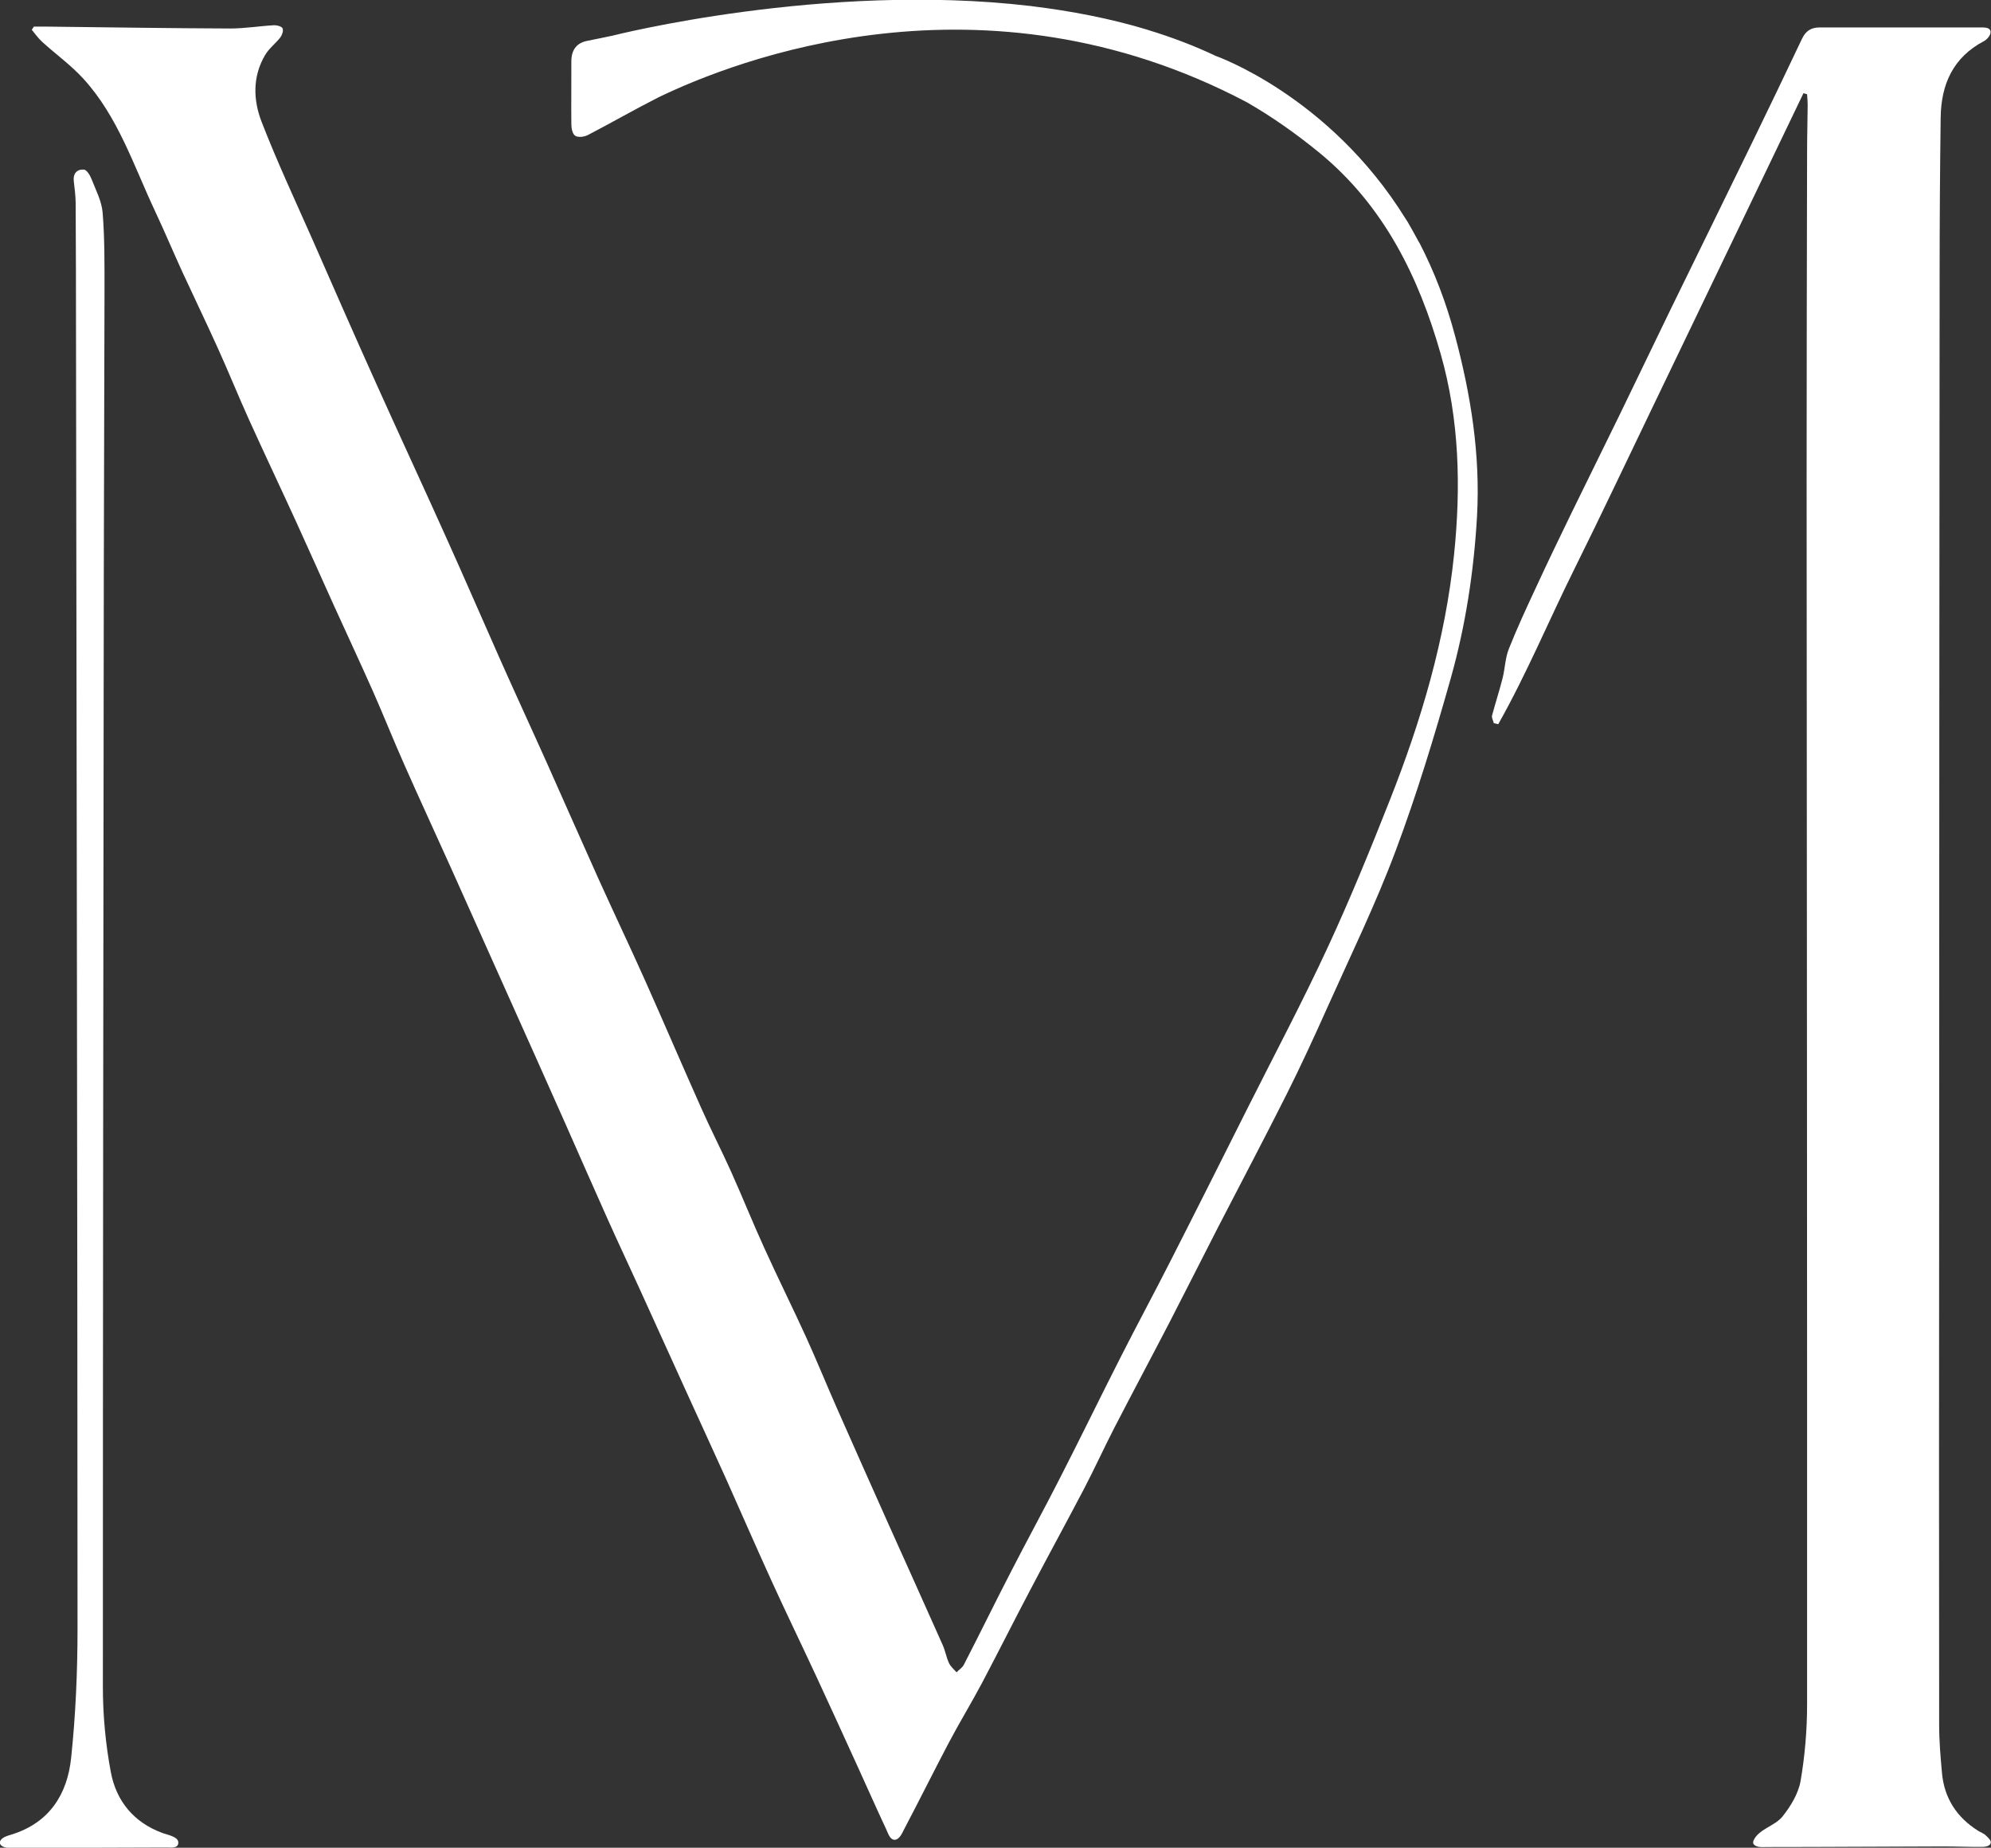
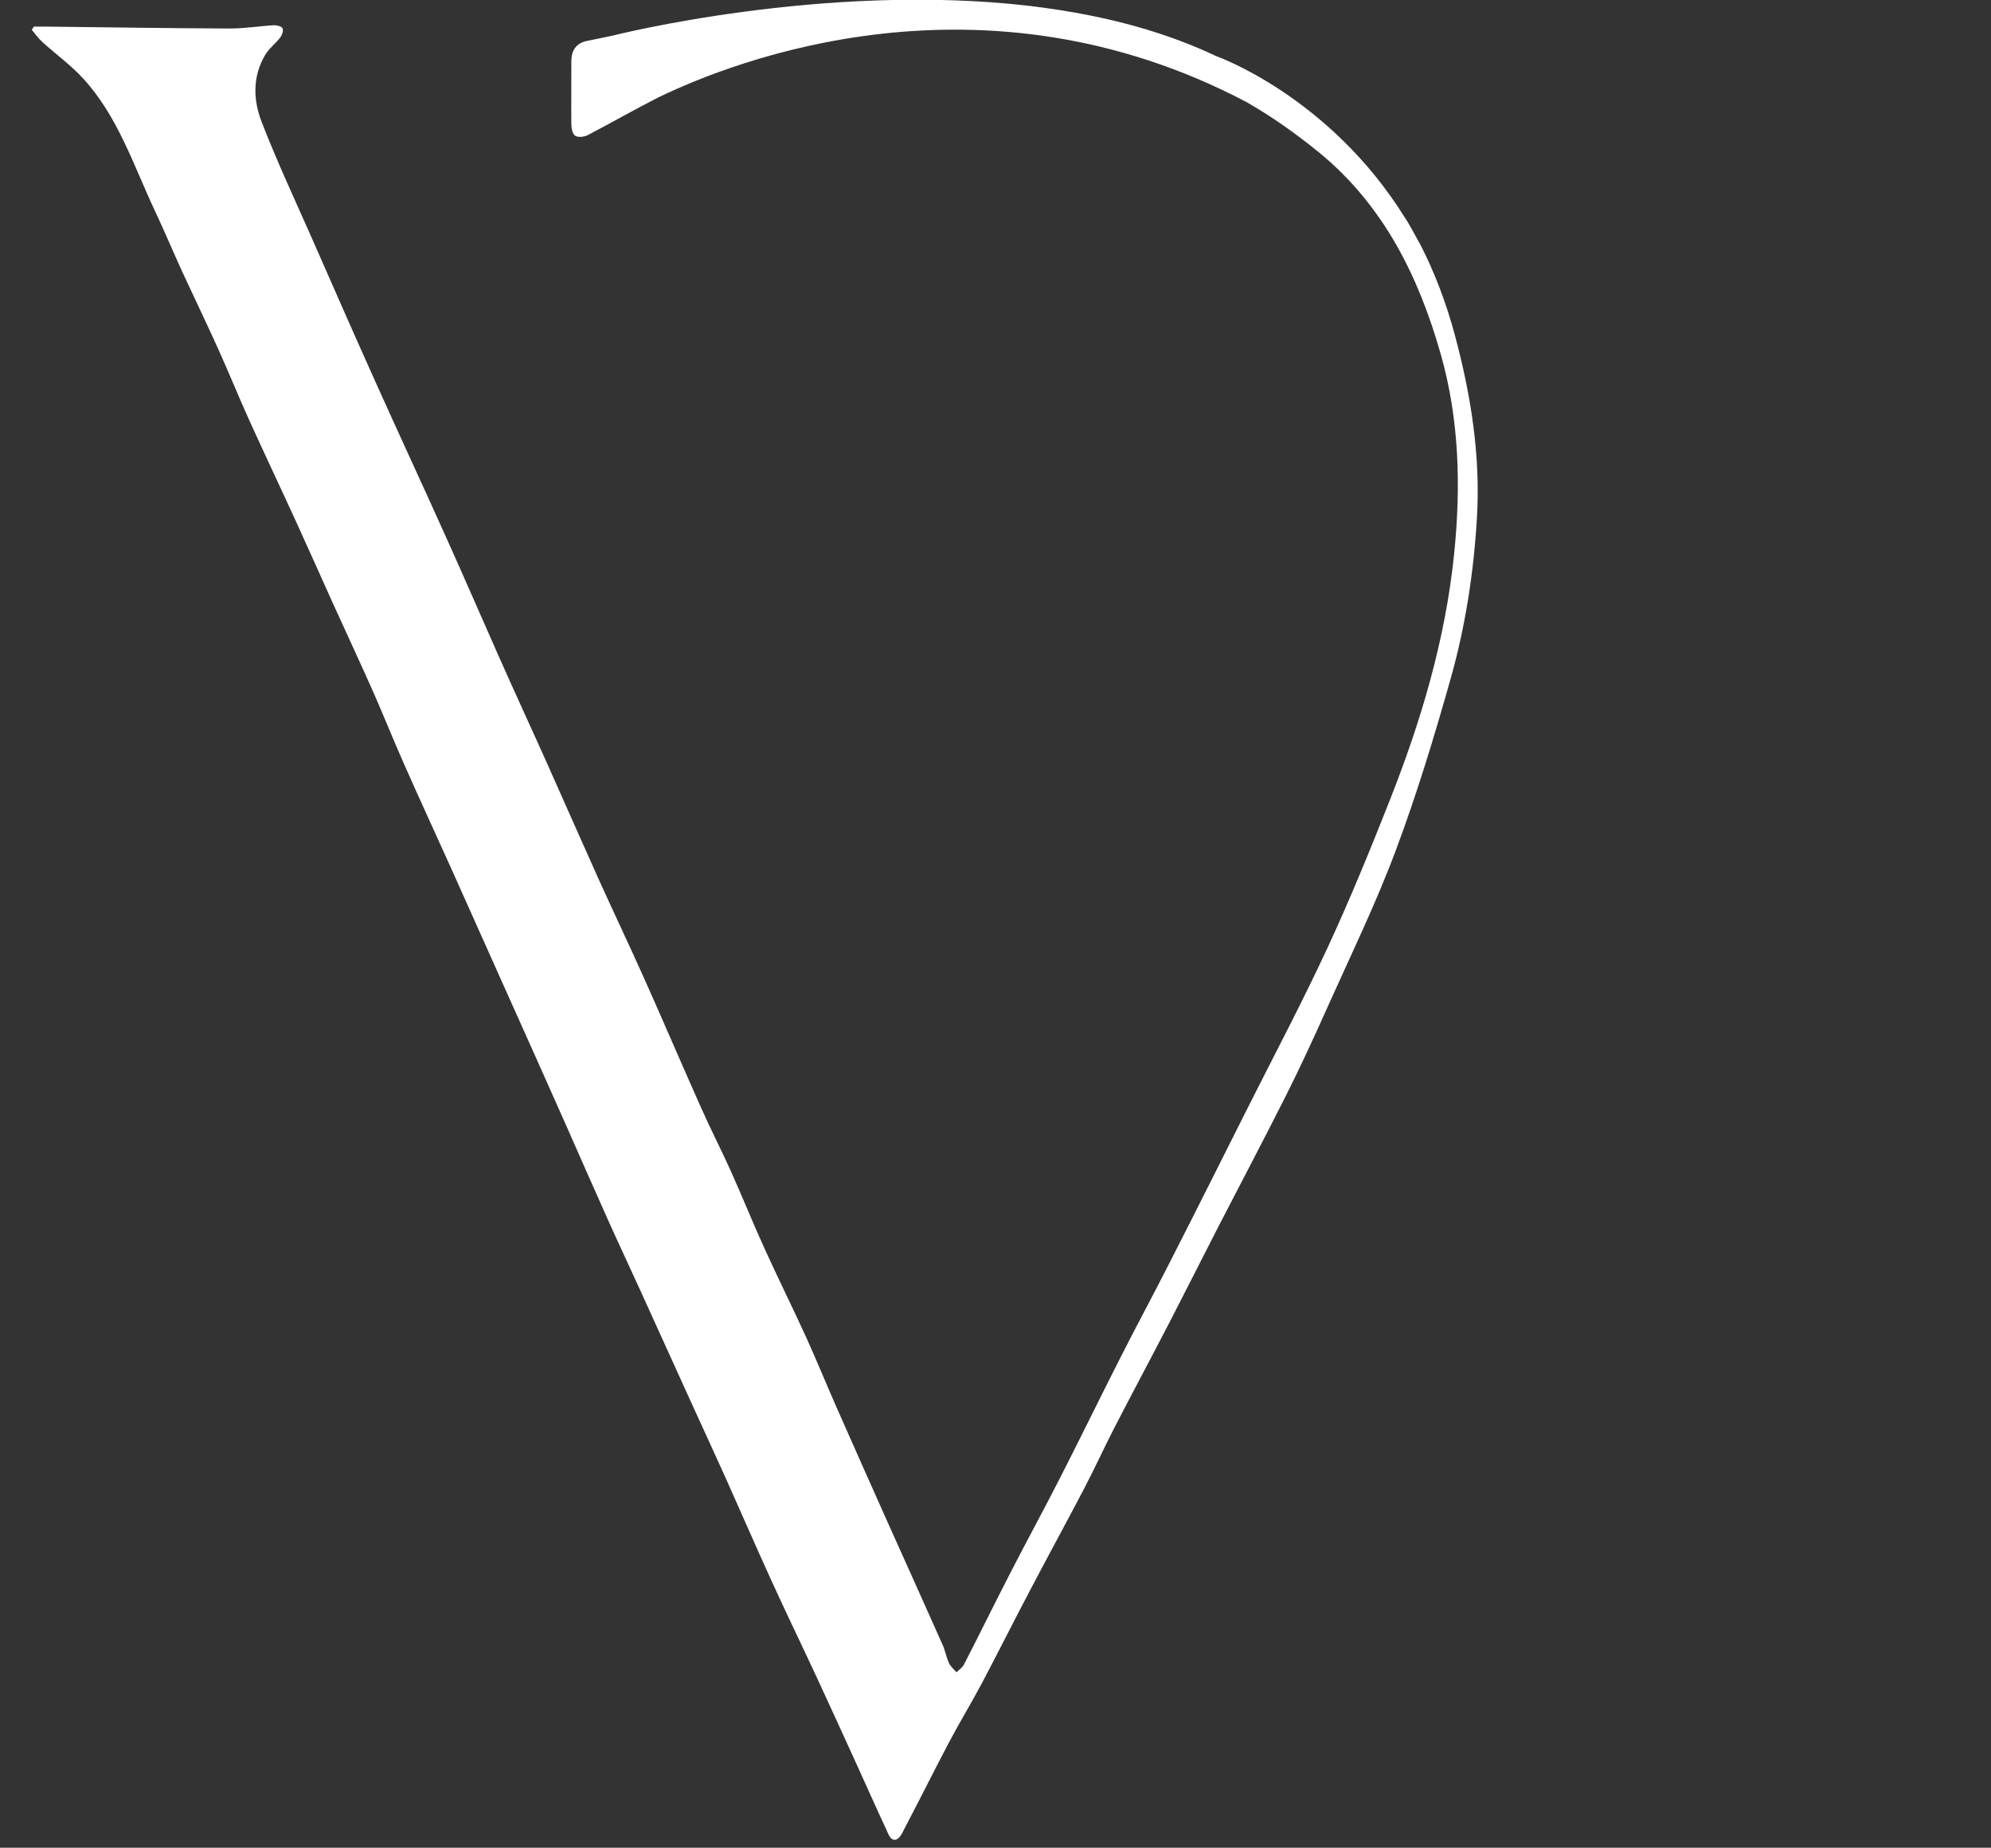
<svg xmlns="http://www.w3.org/2000/svg" id="uuid-86791d7c-2586-4636-9e34-789637976e9f" viewBox="0 0 170.51 158.21">
  <rect x="0" y="0" width="170.51" height="158.21" fill="#333333" stroke="none" />
  <g id="uuid-b323444d-9c71-44f3-9c09-b11ef83160ca">
    <path d="m121.57,20.82h0c-.04-.07-.08-.13-.12-.21-.29-.54-.59-1.08-.9-1.61-.06-.1-.13-.2-.2-.31-6.51-10.5-16.23-13.9-16.23-13.9,0,0,0,0,0,0-1.85-.88-3.79-1.61-5.79-2.22h-.02s-.03-.02-.03-.02c-3.2-.97-6.55-1.61-9.92-2.02l-.09-.02h-.06c-17.65-2.07-35.74,2.54-35.74,2.54h0c-.73.15-1.46.31-2.19.45-.93.19-1.36.8-1.35,1.81.01,1.78-.02,3.55,0,5.33,0,.35.1.85.34.99.26.16.77.09,1.08-.07,2.02-1.05,4-2.19,6.03-3.22,6.55-3.17,27.78-11.51,50.39.41,2.2,1.26,4.27,2.73,6.25,4.35,5.49,4.52,8.48,10.59,10.37,17.24,1.59,5.59,1.73,11.35,1.14,17.11-.75,7.32-2.83,14.3-5.52,21.1-1.67,4.23-3.39,8.44-5.3,12.56-2.14,4.62-4.53,9.13-6.82,13.68-2.22,4.42-4.44,8.85-6.69,13.26-1.38,2.72-2.83,5.4-4.21,8.12-1.75,3.44-3.43,6.9-5.19,10.34-1.4,2.75-2.88,5.45-4.29,8.2-1.34,2.6-2.62,5.22-3.96,7.82-.13.26-.42.44-.63.66-.22-.25-.5-.48-.64-.77-.23-.49-.32-1.05-.54-1.55-1.53-3.44-3.08-6.87-4.62-10.3-1.5-3.35-2.99-6.7-4.47-10.05-.87-1.97-1.68-3.97-2.57-5.93-1.18-2.59-2.45-5.14-3.63-7.74-.99-2.17-1.87-4.37-2.85-6.55-.82-1.82-1.73-3.59-2.54-5.41-1.64-3.67-3.22-7.37-4.86-11.04-1.29-2.88-2.65-5.73-3.95-8.61-1.48-3.29-2.93-6.59-4.4-9.88-1.37-3.06-2.78-6.1-4.14-9.17-1.49-3.35-2.94-6.72-4.45-10.06-2.03-4.52-4.12-9.01-6.15-13.53-1.81-4.02-3.58-8.06-5.35-12.09-1.48-3.35-3.04-6.68-4.36-10.09-.72-1.86-.78-3.87.3-5.7.33-.57.9-.99,1.31-1.52.15-.2.28-.58.19-.77-.08-.17-.48-.28-.73-.27-1.25.07-2.5.28-3.75.28-5.2-.02-10.4-.1-15.6-.16-.41,0-.81,0-1.22,0-.06.09-.12.18-.18.27.3.36.57.75.92,1.06,1.16,1.05,2.45,1.98,3.5,3.13,2.97,3.25,4.3,7.43,6.13,11.32.81,1.72,1.54,3.46,2.33,5.19,1.01,2.19,2.06,4.36,3.05,6.55.93,2.05,1.77,4.14,2.7,6.19,1.33,2.93,2.71,5.84,4.05,8.77,1.07,2.34,2.11,4.69,3.17,7.03,1.13,2.49,2.29,4.97,3.4,7.47.91,2.06,1.74,4.16,2.66,6.22,1.3,2.95,2.66,5.87,3.98,8.81,1.64,3.65,3.27,7.29,4.9,10.94,1.65,3.68,3.3,7.35,4.93,11.03,1.19,2.68,2.36,5.37,3.56,8.04.93,2.08,1.91,4.15,2.85,6.22,1.41,3.1,2.82,6.21,4.23,9.31,1.02,2.25,2.06,4.48,3.07,6.73,1.31,2.93,2.59,5.87,3.92,8.79,1.25,2.74,2.57,5.46,3.84,8.19,1.19,2.57,2.37,5.15,3.54,7.72.82,1.79,1.61,3.59,2.44,5.36.16.34.32.89.7.91.42.02.67-.56.85-.92,1.29-2.45,2.52-4.93,3.81-7.38.9-1.71,1.91-3.36,2.82-5.07,1.41-2.67,2.76-5.37,4.17-8.04,1.51-2.88,3.07-5.73,4.58-8.61.91-1.74,1.72-3.52,2.62-5.27,1.56-3.02,3.16-6.01,4.72-9.02,1.39-2.69,2.75-5.4,4.13-8.09,1.96-3.8,3.96-7.58,5.88-11.4,1.24-2.47,2.4-4.99,3.53-7.52,1.99-4.44,4.13-8.83,5.83-13.38,1.81-4.83,3.31-9.78,4.71-14.74,1.27-4.51,1.98-9.15,2.25-13.84.3-5.28-.52-10.42-1.88-15.5-.74-2.78-1.75-5.46-3.06-7.98Z" style="fill:#fff; stroke-width:0px;" />
-     <path d="m13.92,156.95c-2.47-.9-3.97-2.75-4.43-5.22-.45-2.4-.68-4.87-.68-7.31,0-31.8.04-63.61.08-95.41.01-8.01.05-16.03.06-24.04,0-2.26.02-4.52-.16-6.76-.08-.99-.59-1.95-.96-2.9-.12-.31-.41-.78-.65-.79-.58-.04-.94.33-.86,1,.07.61.15,1.22.16,1.83.02,3.78.03,7.56.03,11.34.05,36.91.12,73.82.13,110.73,0,3.71-.16,7.43-.55,11.12-.33,3.11-1.87,5.54-5.1,6.54-.35.11-.83.23-.98.57-.05.1-.01.26.07.34.33.32.9.22,1.35.22,4.3.01,8.59,0,12.89-.02.33,0,.9.09.95-.37.06-.56-.94-.71-1.36-.87Z" style="fill:#fff; stroke-width:0px;" />
-     <path d="m170.07,157.16c-.18-.18-.44-.26-.66-.4-1.84-1.15-2.91-2.81-3.1-4.97-.12-1.35-.24-2.71-.24-4.06-.02-14.74-.01-29.47,0-44.21,0-26.63.02-53.26.04-79.89,0-4.52.03-9.05.09-13.57.04-2.84,1.06-5.15,3.71-6.54.27-.14.67-.58.54-.91-.11-.28-.57-.26-.86-.26-4.59,0-9.17,0-13.76,0-.73,0-1.2.31-1.51.98-1.42,3-2.86,5.99-4.31,8.97-2.28,4.69-4.59,9.38-6.88,14.07-1.48,3.04-2.94,6.1-4.42,9.14-1.37,2.81-2.76,5.61-4.13,8.42-1.01,2.08-2.02,4.17-2.99,6.27-.83,1.78-1.66,3.56-2.38,5.38-.31.79-.32,1.7-.54,2.54-.27,1.06-.61,2.09-.89,3.15-.05.19.1.43.15.65.13.03.26.06.38.09,2.45-4.34,4.36-8.95,6.58-13.41,2.22-4.47,4.35-8.99,6.52-13.49,2.18-4.53,4.36-9.07,6.54-13.6,2.17-4.51,4.33-9.02,6.5-13.53.1.03.21.06.31.09.02.31.05.61.05.92-.01,1.36-.05,2.71-.05,4.07-.02,9.4-.04,18.81-.04,28.21.02,34.9.05,69.8.04,104.7,0,2.18-.19,4.39-.56,6.54-.19,1.07-.85,2.15-1.54,3.02-.66.83-2.06,1.08-2.49,2.07-.04.1-.05.24.02.32.26.3.77.23,1.16.23,5.04,0,10.08-.04,15.12-.05,1.1,0,2.2.05,3.29.04.24,0,.64-.06.72-.31s-.24-.5-.43-.69Z" style="fill:#fff; stroke-width:0px;" />
  </g>
</svg>